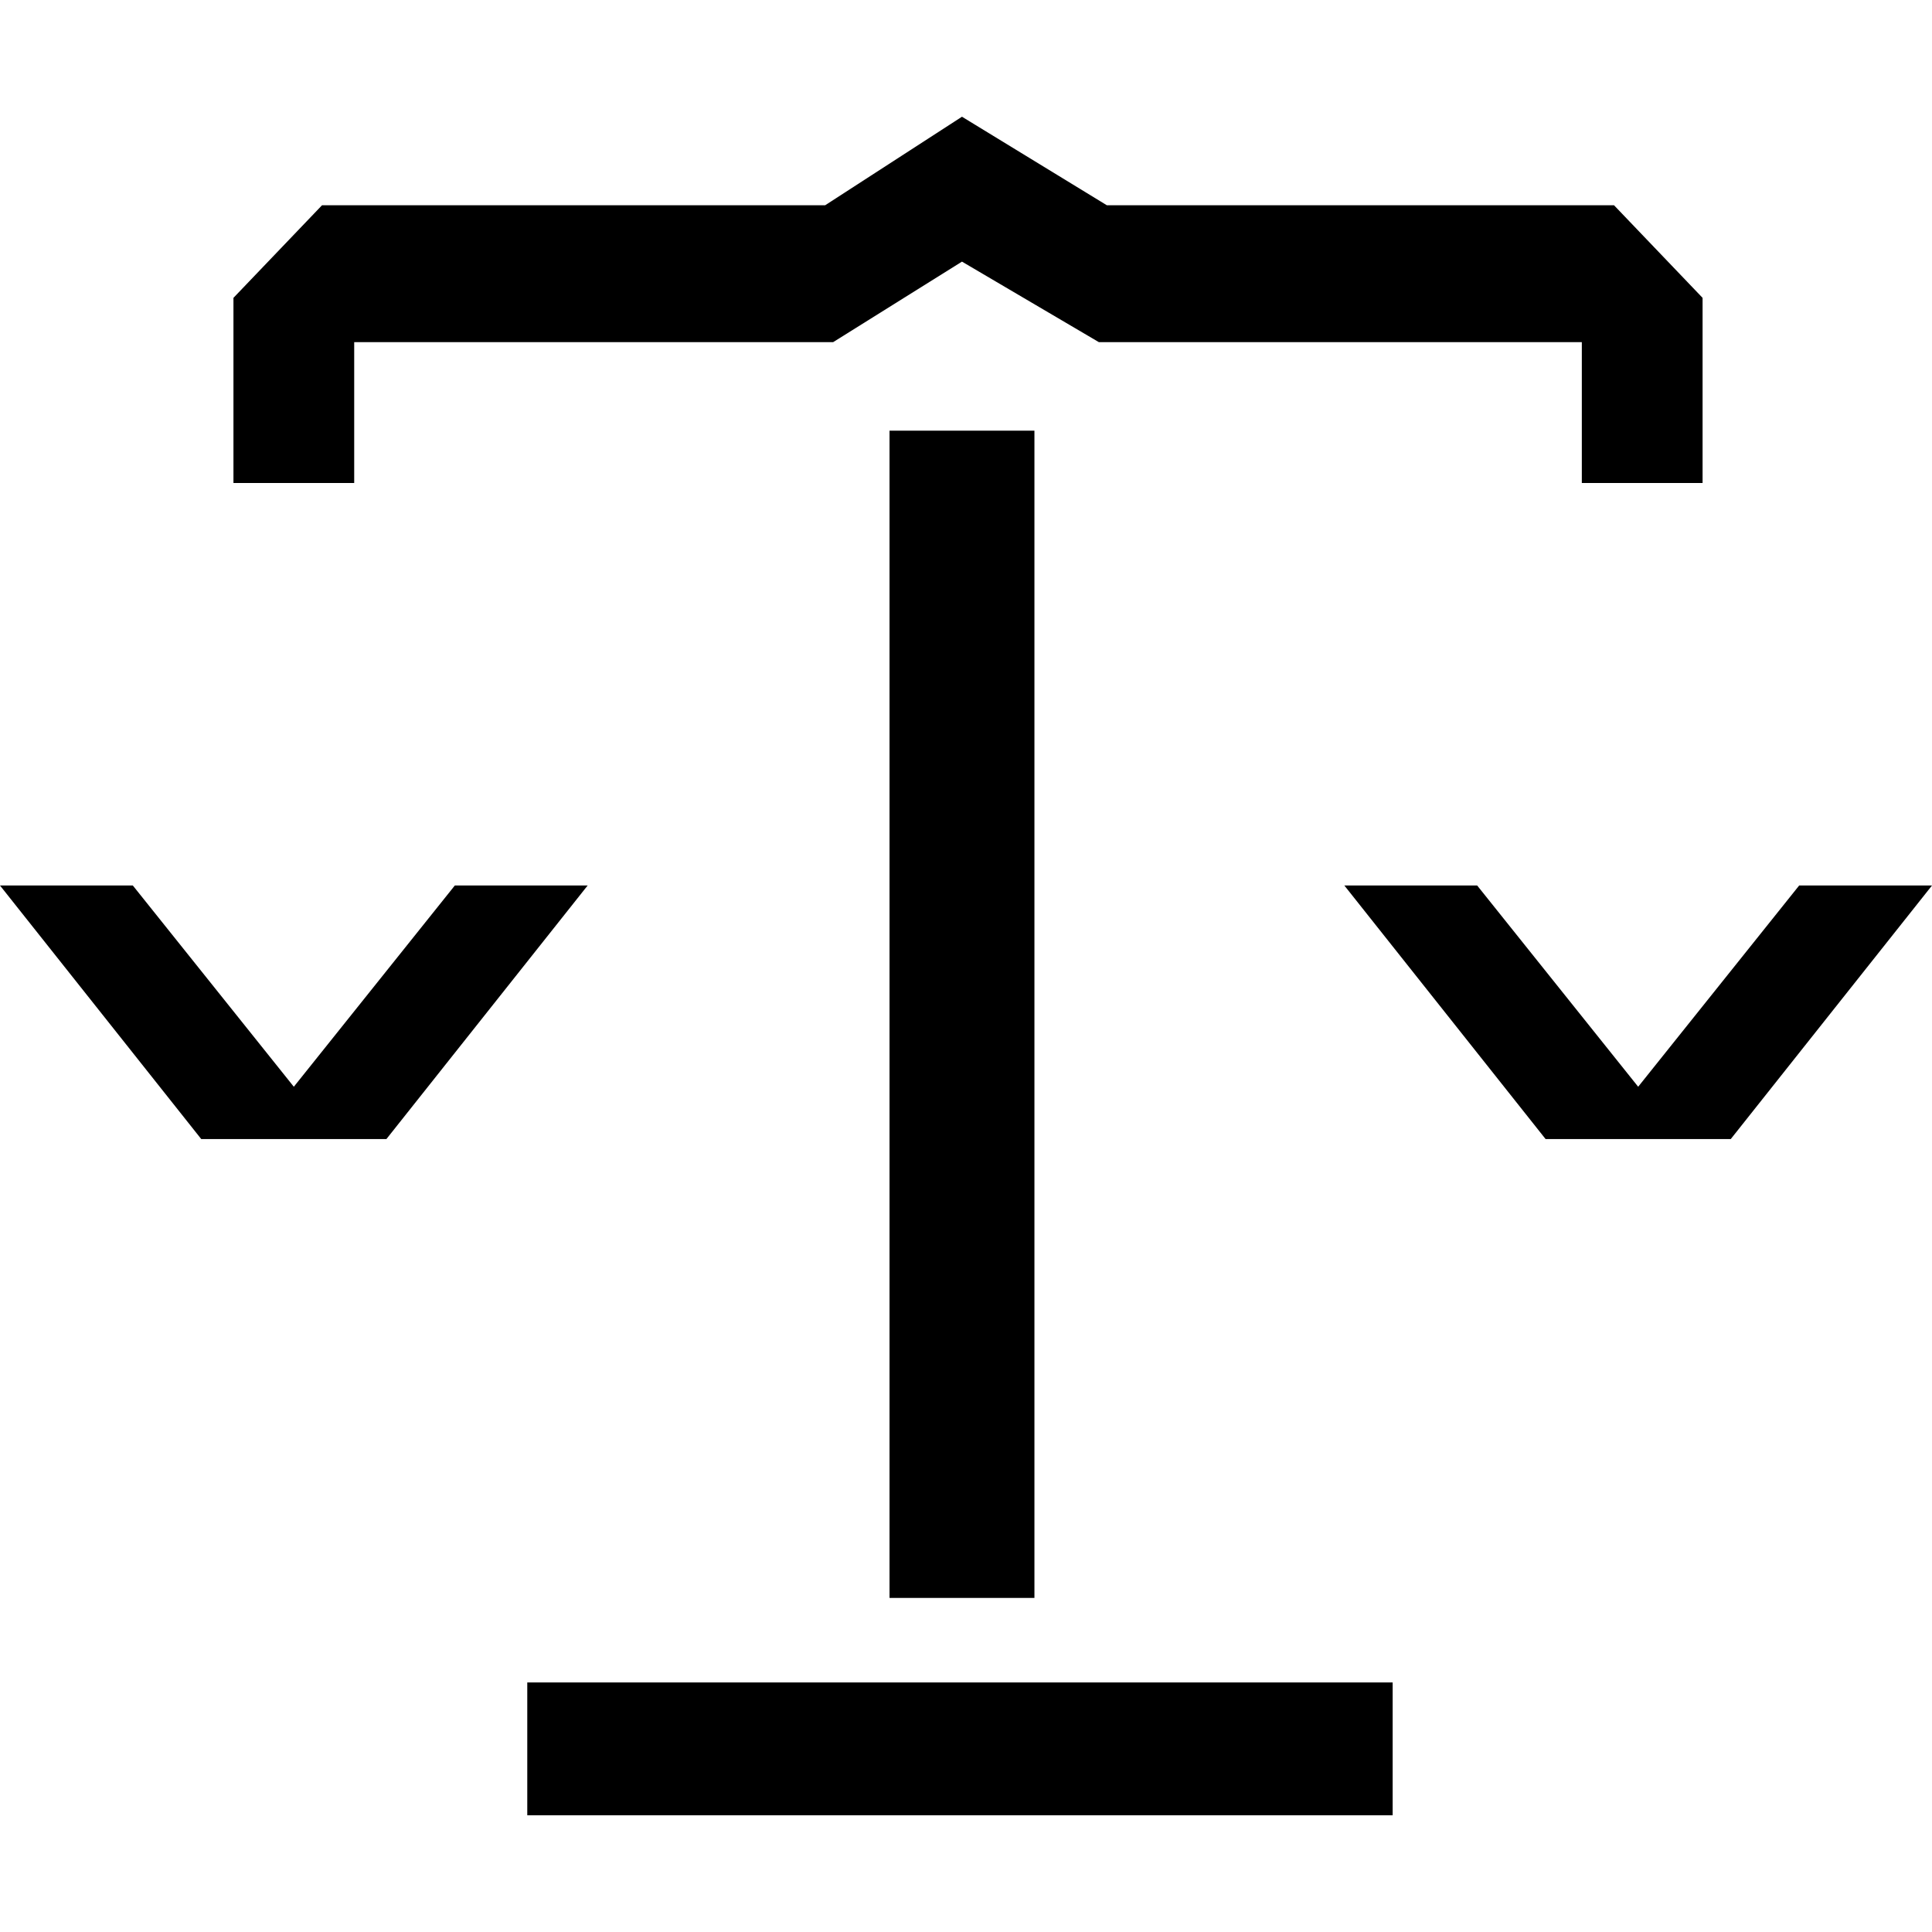
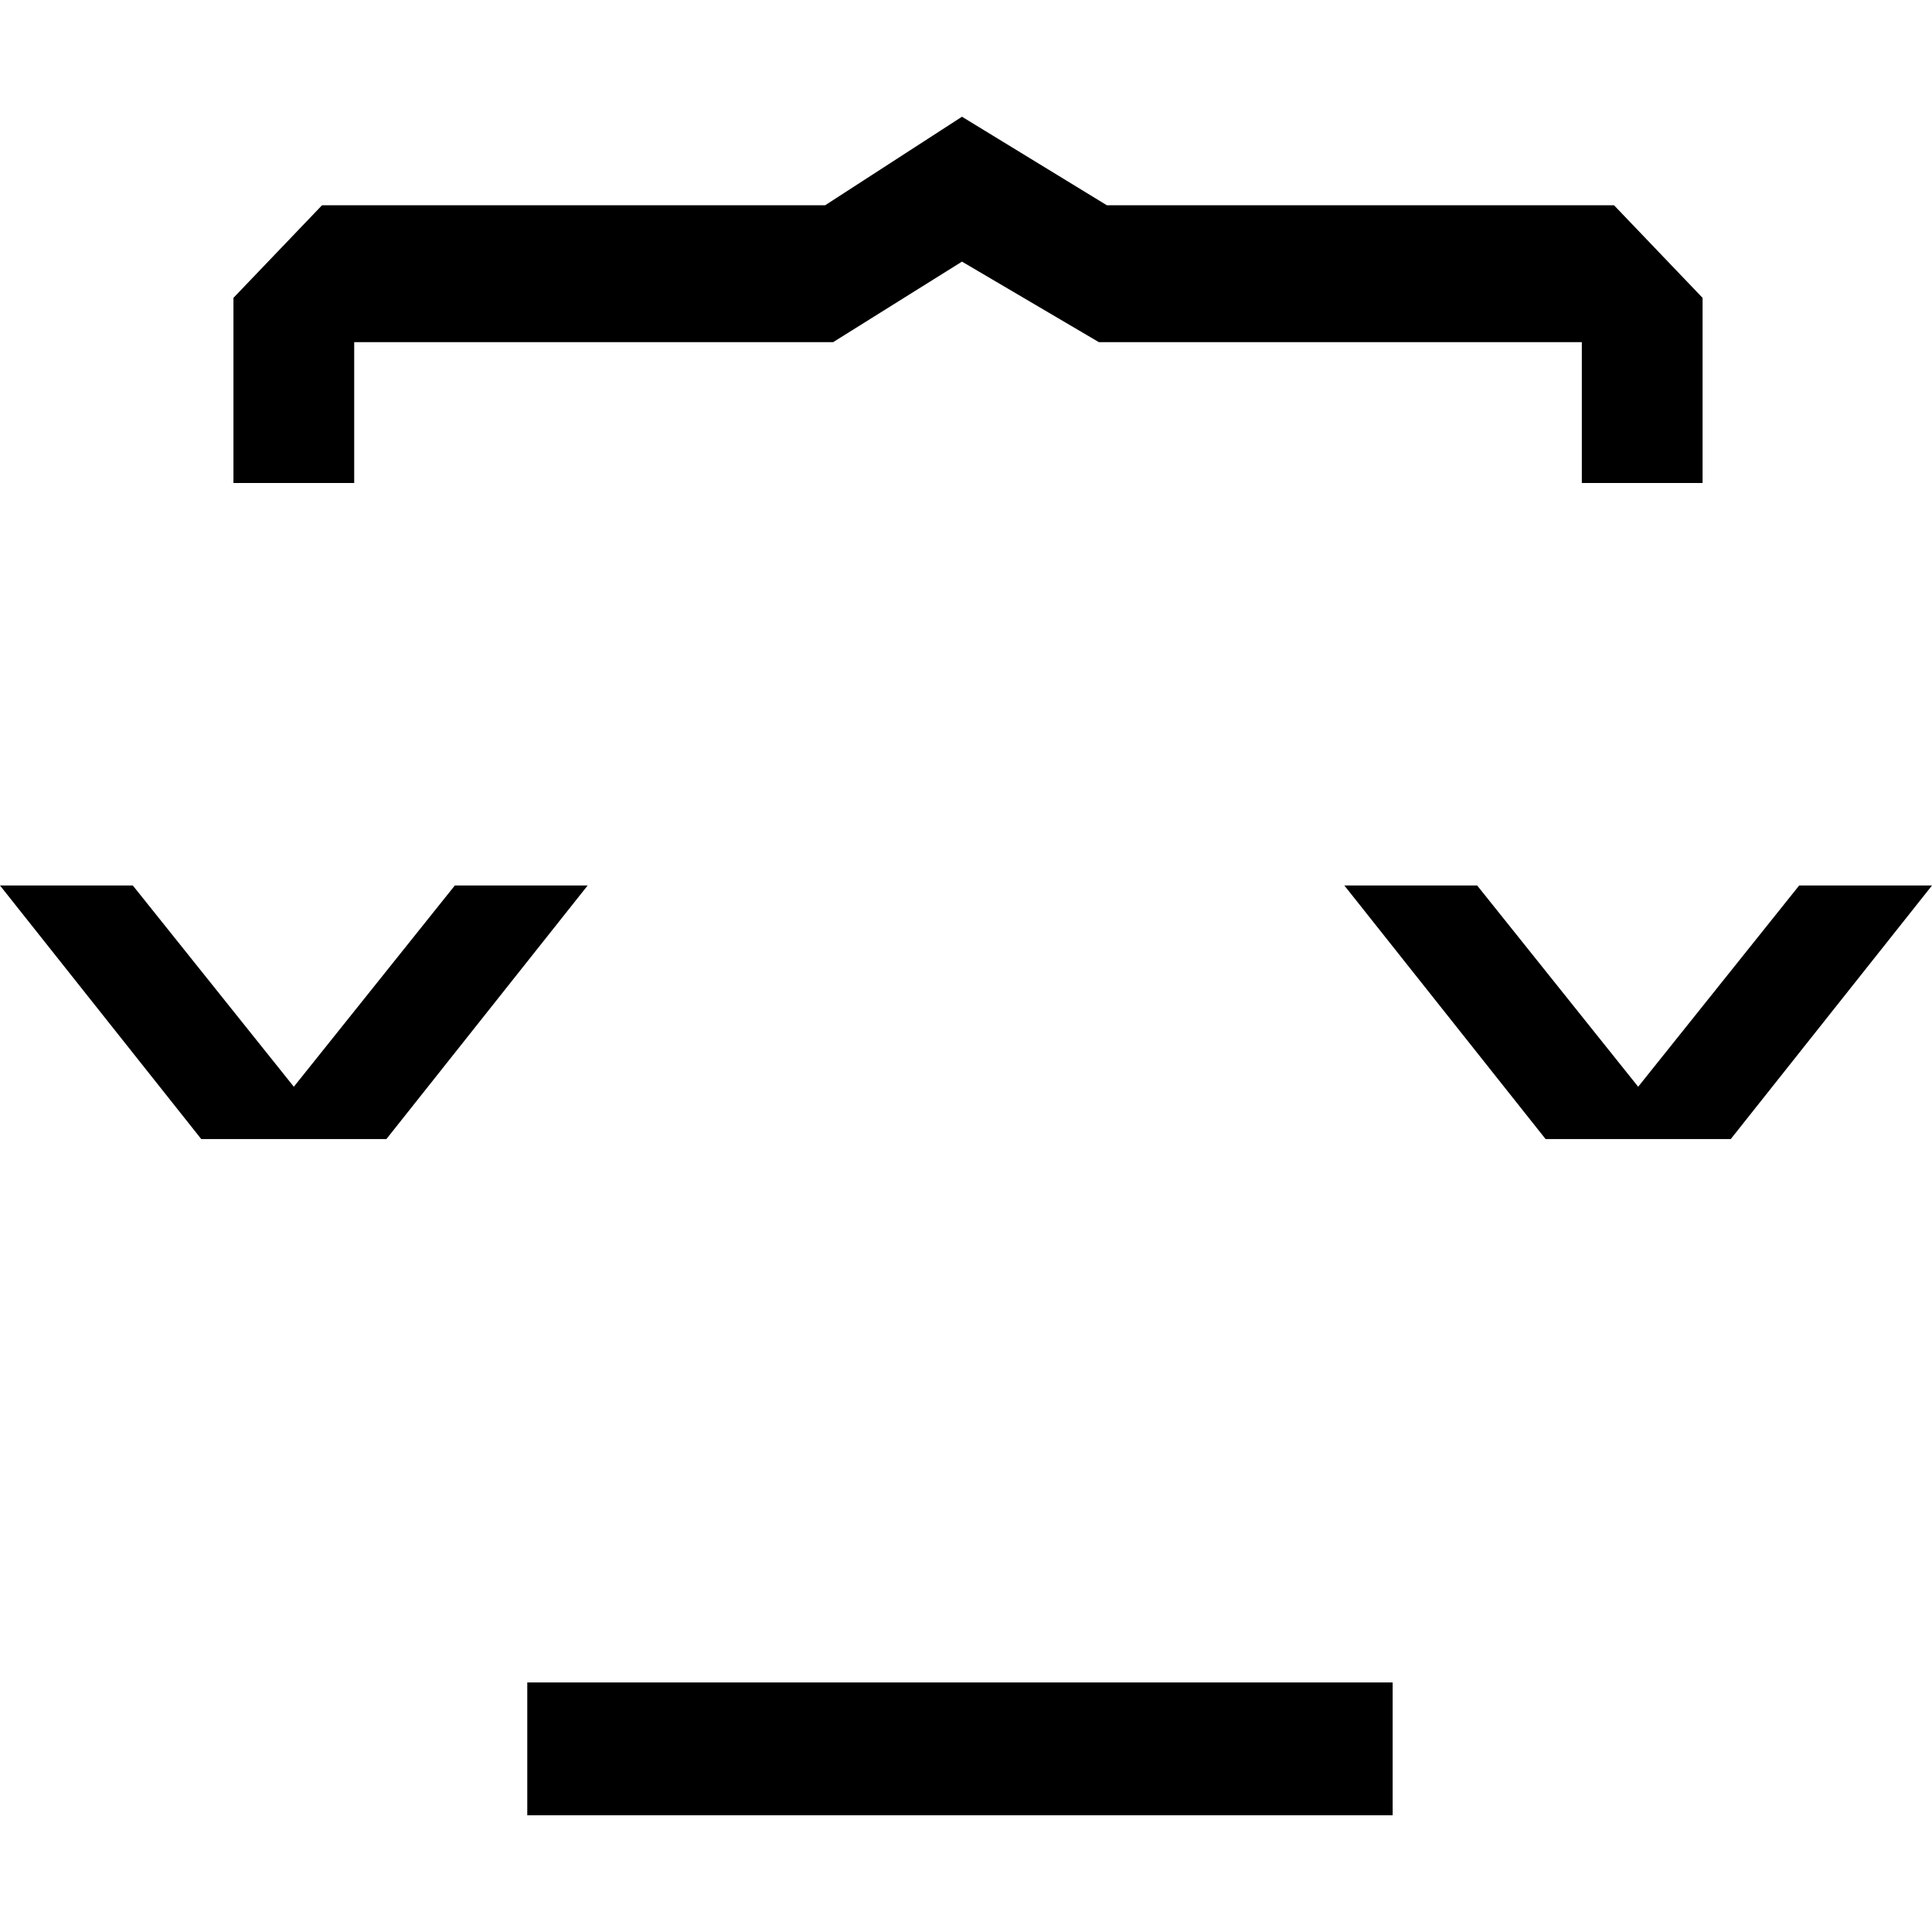
<svg xmlns="http://www.w3.org/2000/svg" version="1.1" id="Calque_1" x="0px" y="0px" viewBox="0 0 48 48" style="enable-background:new 0 0 48 48;" xml:space="preserve">
  <g>
    <g>
-       <path d="M25.7,39.7h-3.6v-29h3.6V39.7z" />
      <path d="M34.6,41.8v3.3H13.1v-3.3H34.6z" />
      <path d="M36.7,22l4,5l4-5H48l-5,6.3h-4.6l-5-6.3H36.7z" />
      <path d="M3.3,22l4,5l4-5h3.3l-5,6.3H5L0,22H3.3z" />
      <polygon points="40.1,5.1 27.5,5.1 23.9,2.9 20.5,5.1 8,5.1 5.8,7.4 5.8,12 8.8,12 8.8,8.5 20.7,8.5 23.9,6.5 27.3,8.5 39.3,8.5     39.3,12 42.3,12 42.3,7.4   " />
    </g>
  </g>
</svg>